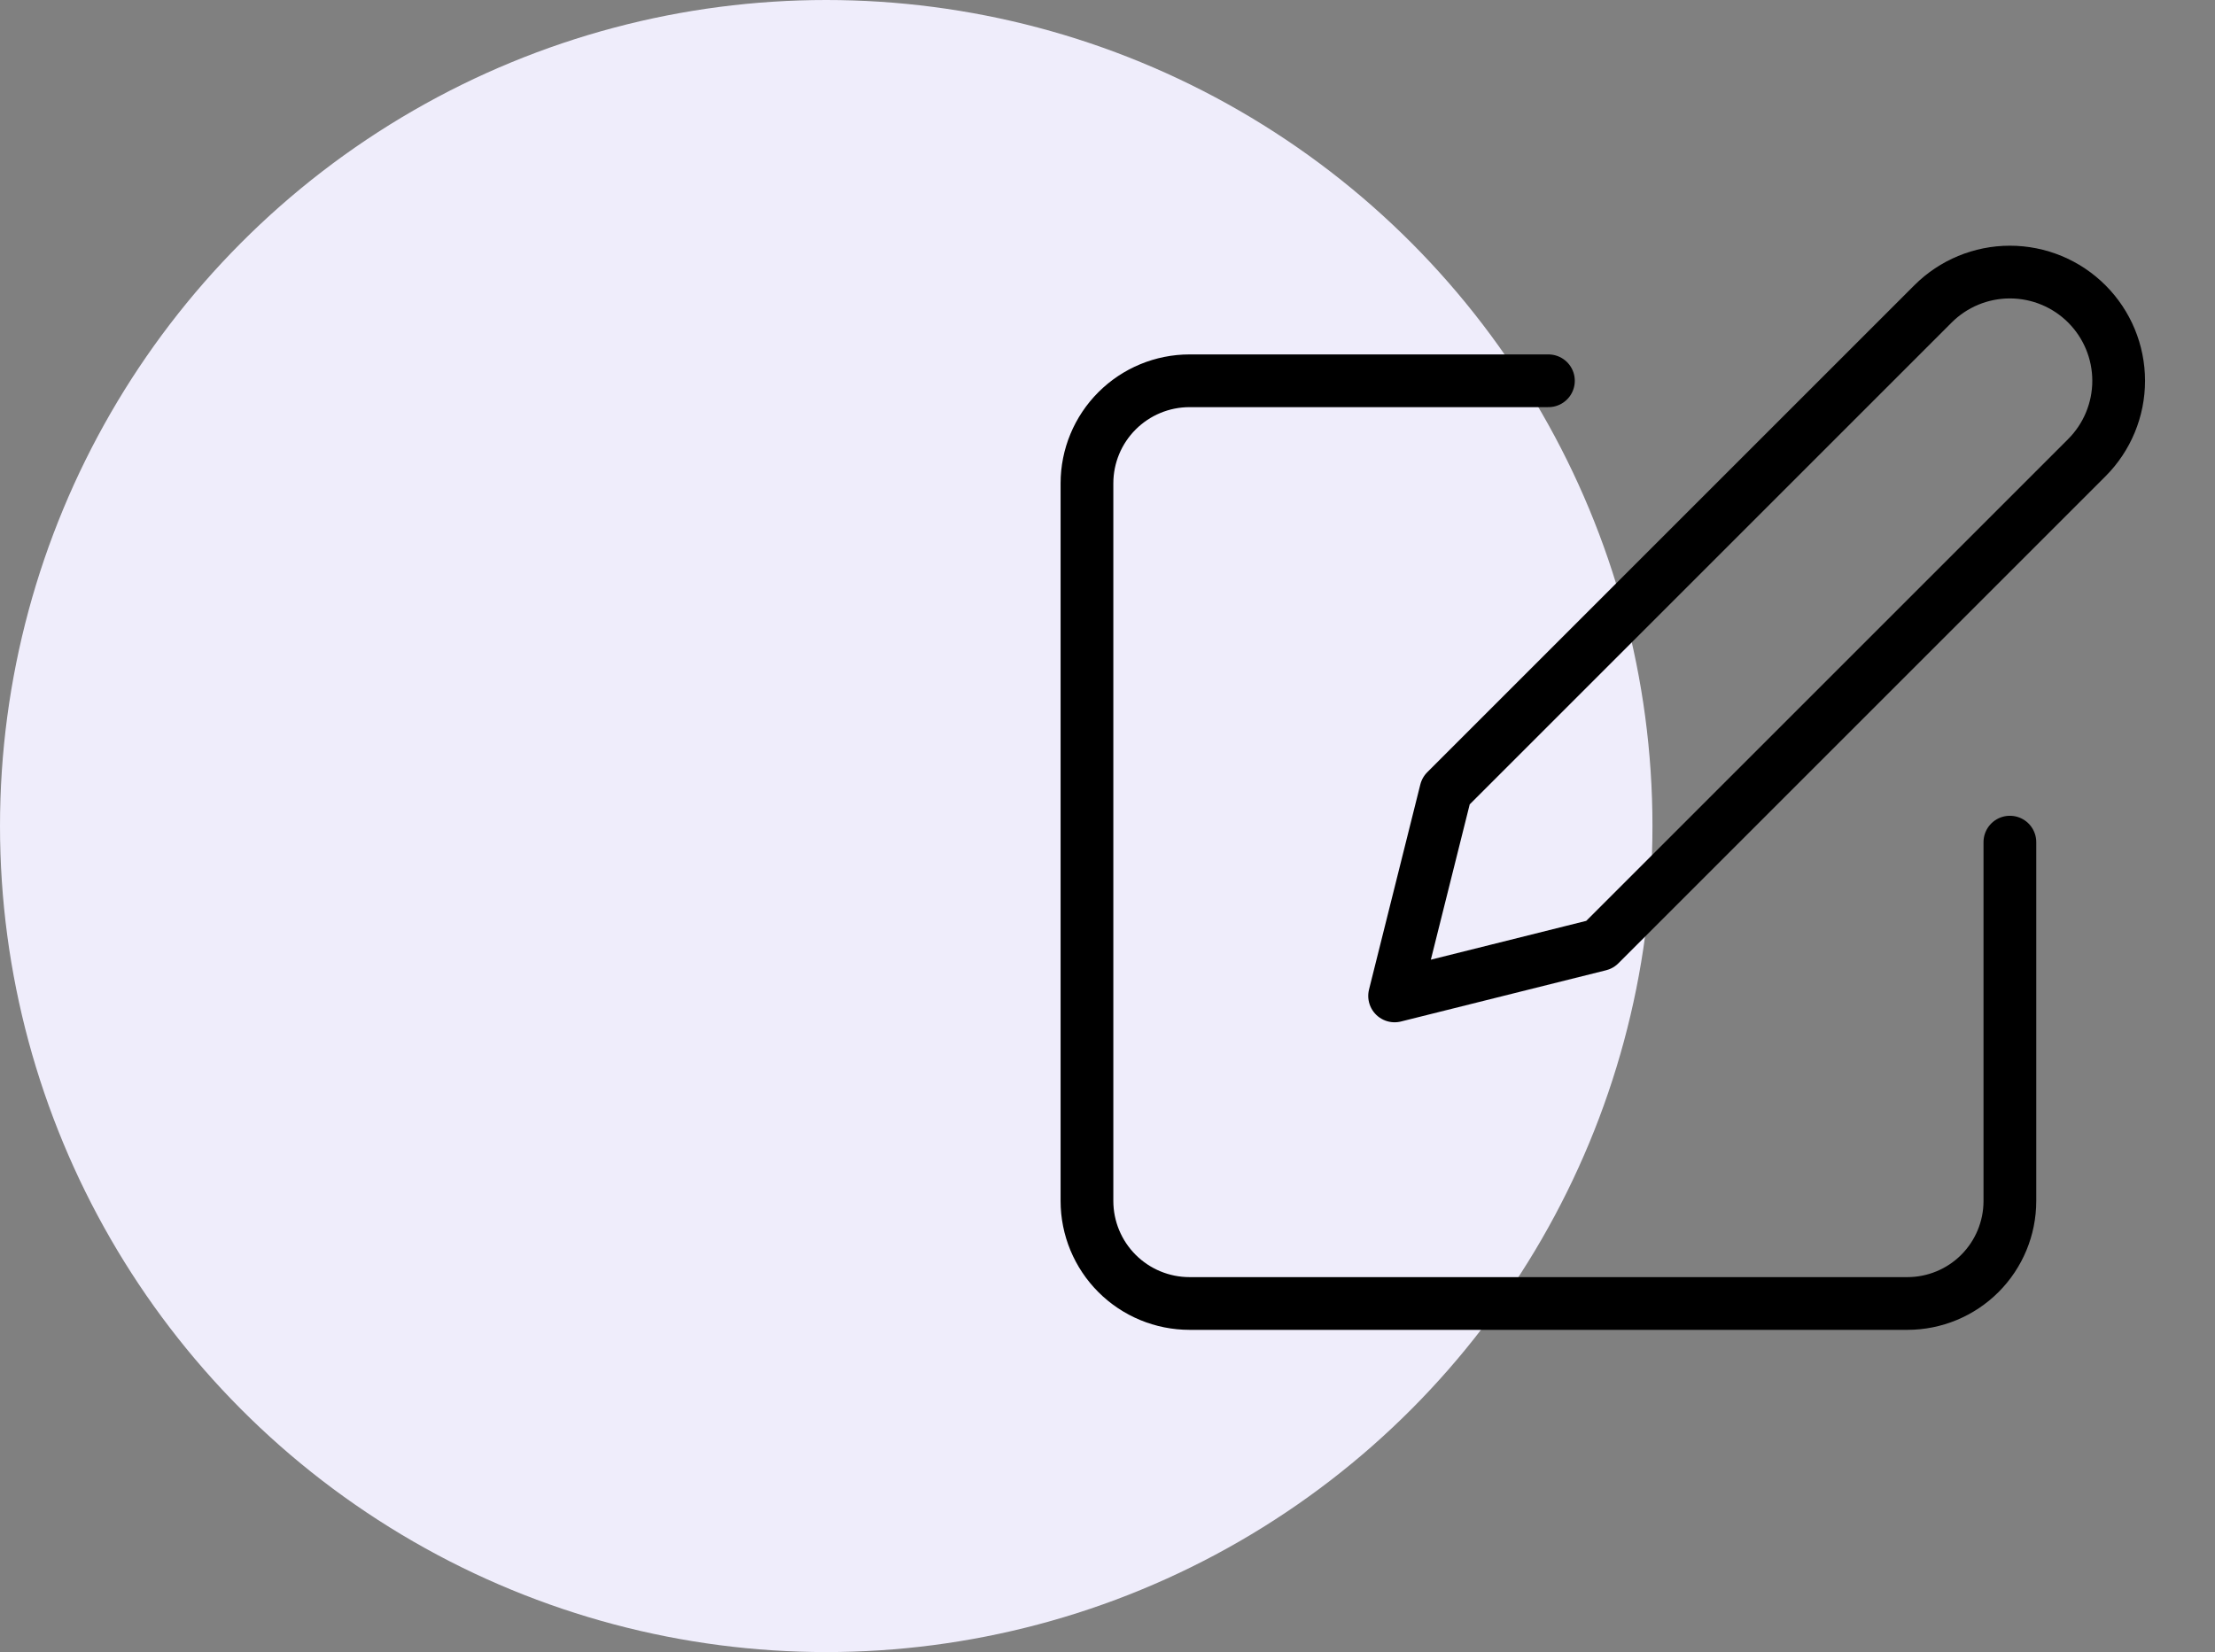
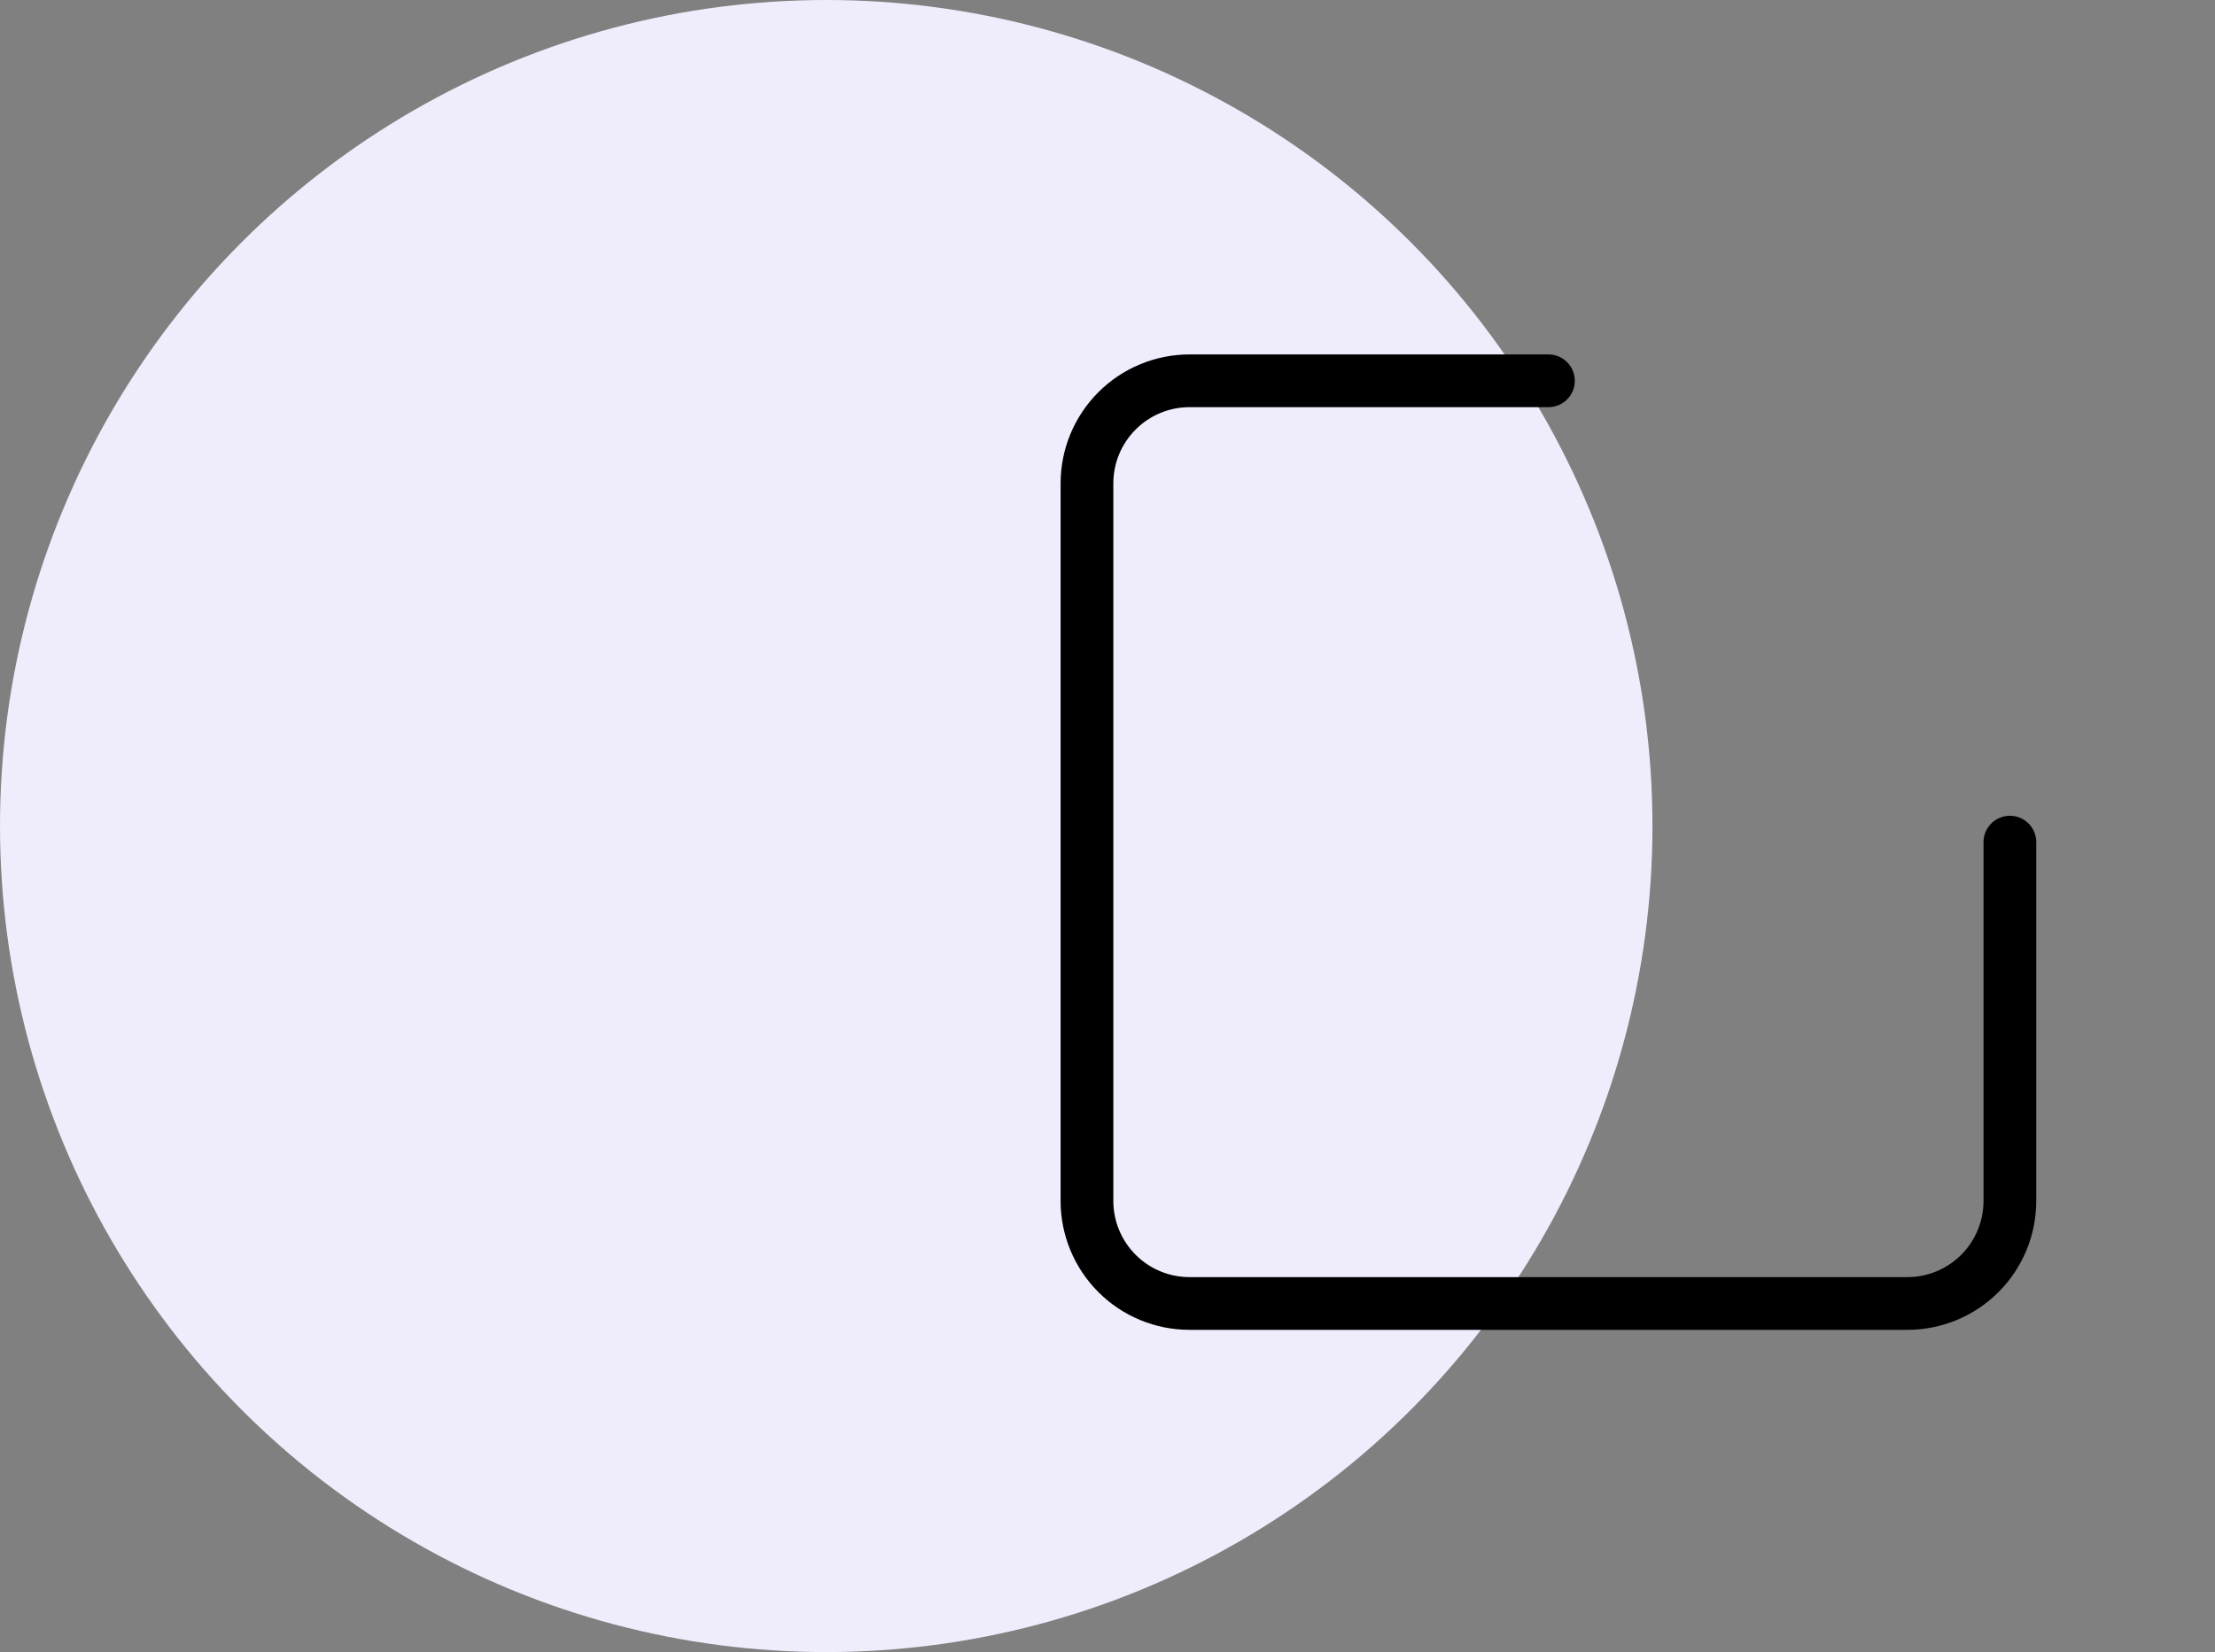
<svg xmlns="http://www.w3.org/2000/svg" width="63" height="47" viewBox="0 0 63 47" fill="none">
  <rect x="0" y="0" width="63" height="47" fill="#808080" stroke="none" />
  <circle cx="23.5" cy="23.5" r="23.5" fill="#EFEDFB" />
  <path d="M44.041 10.833H33.833C33.06 10.833 32.318 11.141 31.771 11.688C31.224 12.235 30.916 12.976 30.916 13.75V34.167C30.916 34.94 31.224 35.682 31.771 36.229C32.318 36.776 33.06 37.083 33.833 37.083H54.25C55.023 37.083 55.765 36.776 56.312 36.229C56.859 35.682 57.166 34.94 57.166 34.167V23.958" stroke="black" stroke-width="1.5" stroke-linecap="round" stroke-linejoin="round" />
-   <path d="M54.979 8.646C55.559 8.066 56.346 7.74 57.166 7.74C57.987 7.74 58.774 8.066 59.354 8.646C59.934 9.226 60.26 10.013 60.26 10.833C60.26 11.654 59.934 12.441 59.354 13.021L45.5 26.875L39.666 28.333L41.125 22.5L54.979 8.646Z" stroke="black" stroke-width="1.5" stroke-linecap="round" stroke-linejoin="round" />
</svg>